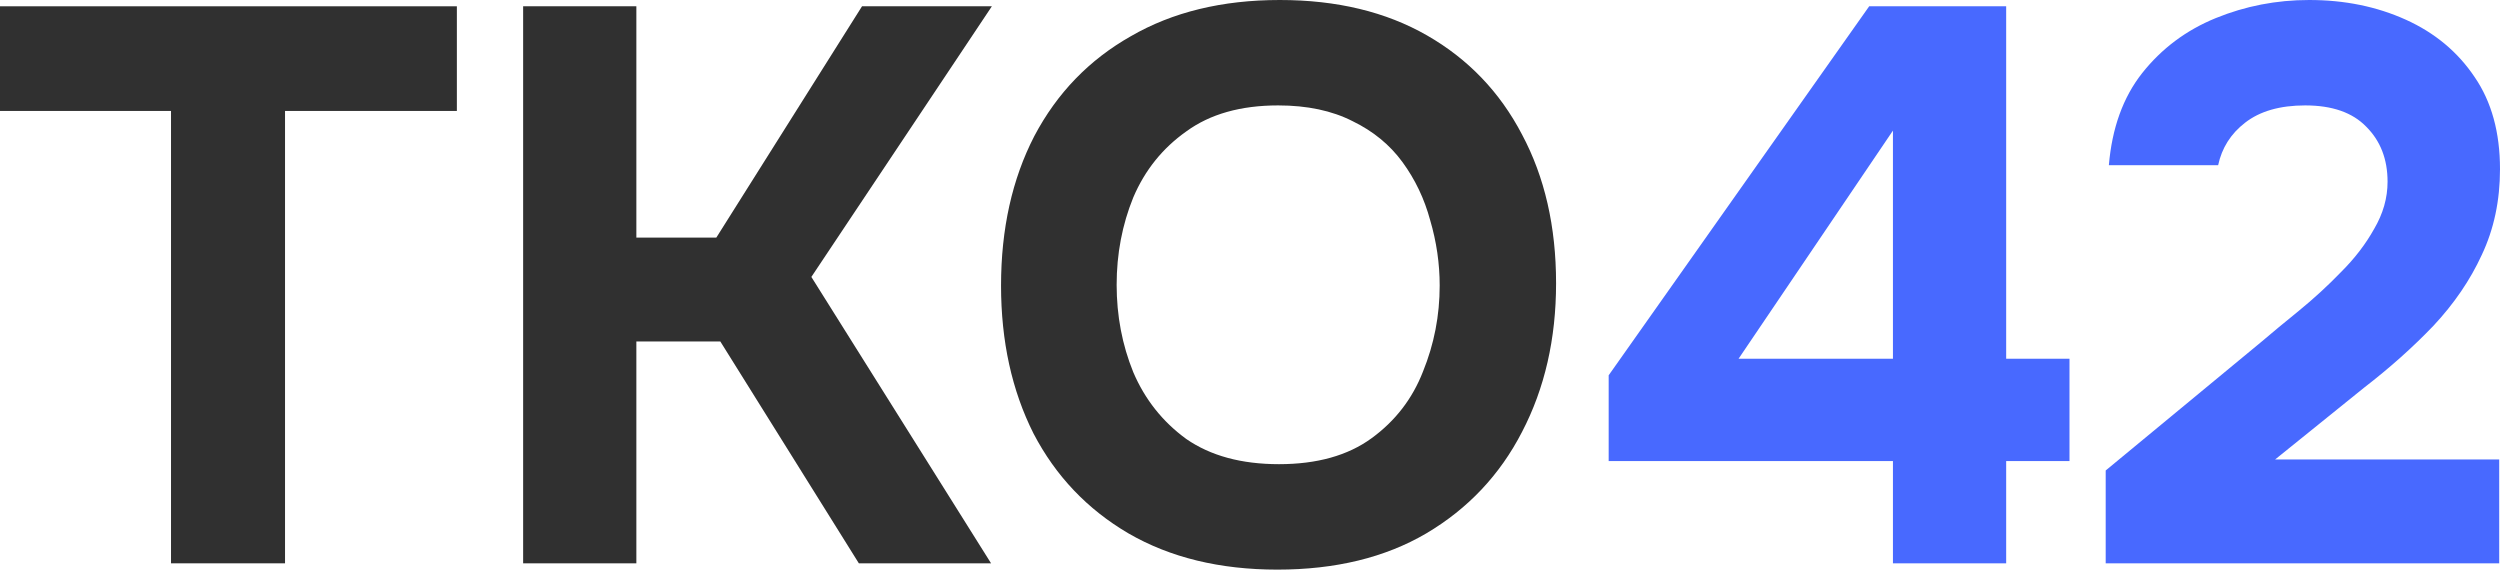
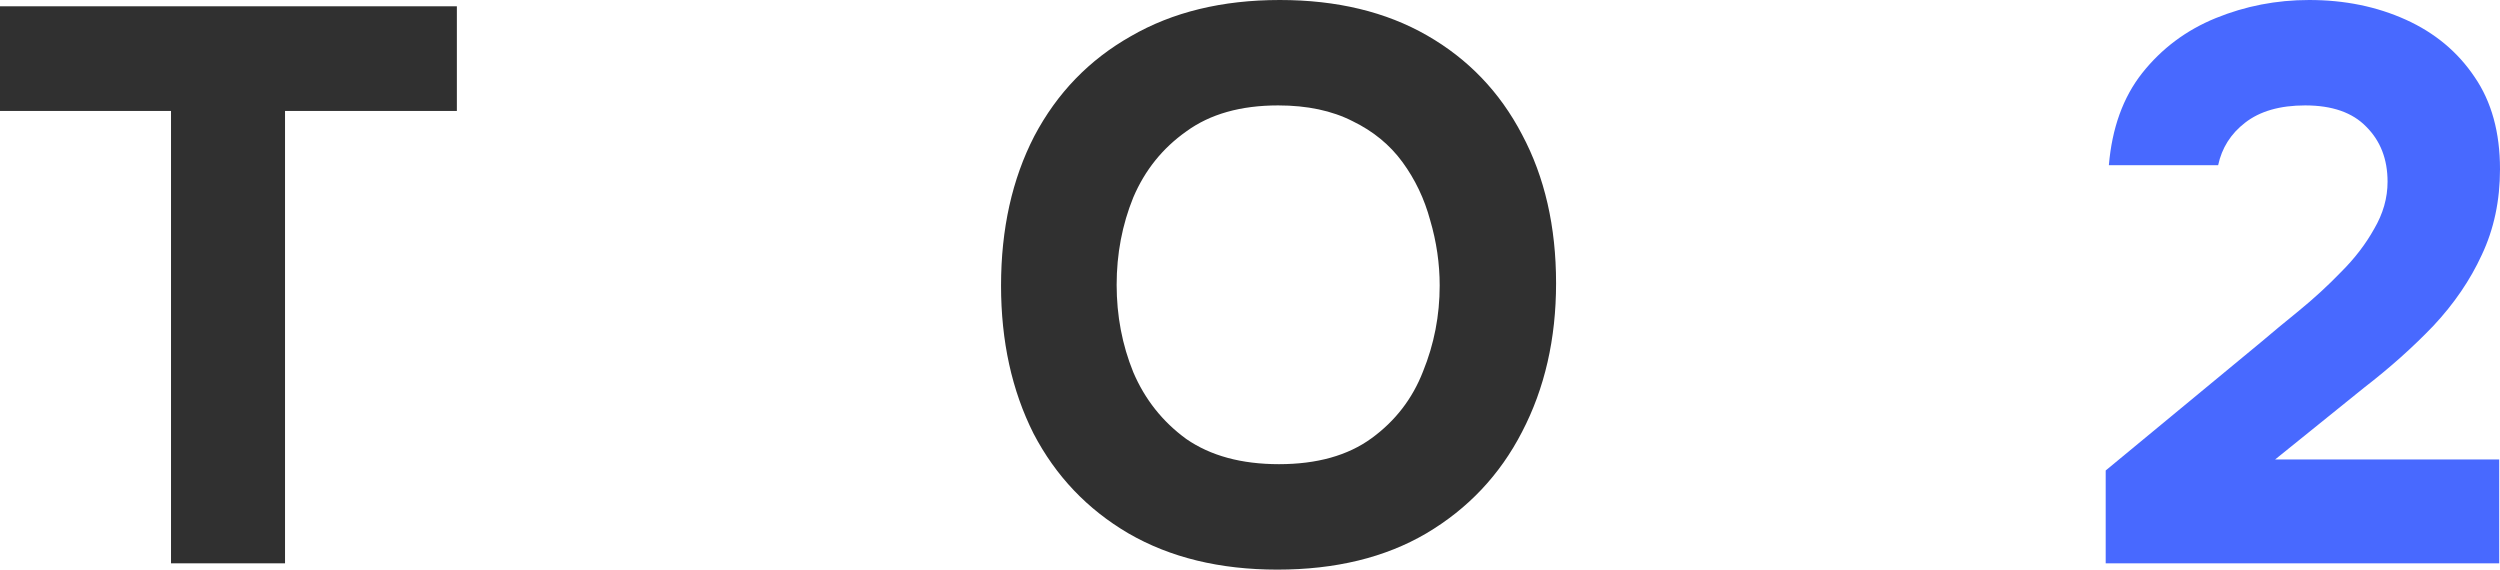
<svg xmlns="http://www.w3.org/2000/svg" width="79" height="18" viewBox="0 0 79 18" fill="none">
  <path d="M5.404 17.801V3.506H0V0.199H14.437V3.506H9.007V17.801H5.404Z" fill="#303030" />
-   <path d="M16.531 17.801V0.199H20.109V7.508H22.636L27.24 0.199H31.343L25.639 8.751L31.318 17.801H27.14L22.762 10.79H20.109V17.801H16.531Z" fill="#303030" />
  <path d="M40.365 18C38.547 18 36.979 17.619 35.661 16.856C34.36 16.094 33.359 15.041 32.659 13.699C31.975 12.34 31.633 10.782 31.633 9.025C31.633 7.235 31.983 5.66 32.684 4.301C33.401 2.942 34.419 1.889 35.736 1.144C37.054 0.381 38.622 0 40.44 0C42.242 0 43.793 0.373 45.094 1.119C46.395 1.865 47.396 2.909 48.096 4.251C48.813 5.594 49.172 7.16 49.172 8.95C49.172 10.707 48.813 12.274 48.096 13.649C47.396 15.008 46.387 16.077 45.069 16.856C43.768 17.619 42.2 18 40.365 18ZM40.415 14.668C41.616 14.668 42.592 14.395 43.342 13.848C44.093 13.301 44.635 12.597 44.969 11.735C45.319 10.873 45.494 9.97 45.494 9.025C45.494 8.329 45.394 7.641 45.194 6.961C45.011 6.282 44.718 5.669 44.318 5.122C43.918 4.575 43.392 4.144 42.742 3.829C42.091 3.497 41.307 3.331 40.39 3.331C39.206 3.331 38.238 3.605 37.488 4.152C36.737 4.682 36.178 5.378 35.811 6.24C35.461 7.102 35.286 8.022 35.286 9C35.286 9.978 35.461 10.898 35.811 11.76C36.178 12.621 36.737 13.326 37.488 13.873C38.255 14.403 39.231 14.668 40.415 14.668Z" fill="#303030" />
-   <path d="M59.817 17.801V14.569H50.834V11.859L59.066 0.199H63.395V11.337H65.396V14.569H63.395V17.801H59.817ZM54.938 11.337H59.817V4.127L54.938 11.337Z" fill="#4869FF" />
  <path d="M66.54 17.801V14.867L71.444 10.815C71.794 10.517 72.195 10.185 72.645 9.82C73.112 9.439 73.554 9.033 73.971 8.602C74.405 8.171 74.755 7.715 75.022 7.235C75.305 6.754 75.447 6.257 75.447 5.743C75.447 5.03 75.222 4.45 74.772 4.003C74.338 3.555 73.696 3.331 72.845 3.331C72.044 3.331 71.411 3.514 70.944 3.878C70.493 4.227 70.21 4.674 70.093 5.221H66.64C66.74 4.044 67.09 3.075 67.691 2.312C68.308 1.533 69.084 0.953 70.018 0.572C70.952 0.191 71.936 0 72.97 0C74.088 0 75.105 0.207 76.023 0.622C76.94 1.036 77.666 1.641 78.199 2.436C78.733 3.215 79 4.185 79 5.345C79 6.34 78.808 7.243 78.424 8.055C78.058 8.851 77.549 9.597 76.898 10.293C76.248 10.972 75.514 11.627 74.697 12.257L71.894 14.519H78.975V17.801H66.54Z" fill="#4869FF" />
</svg>